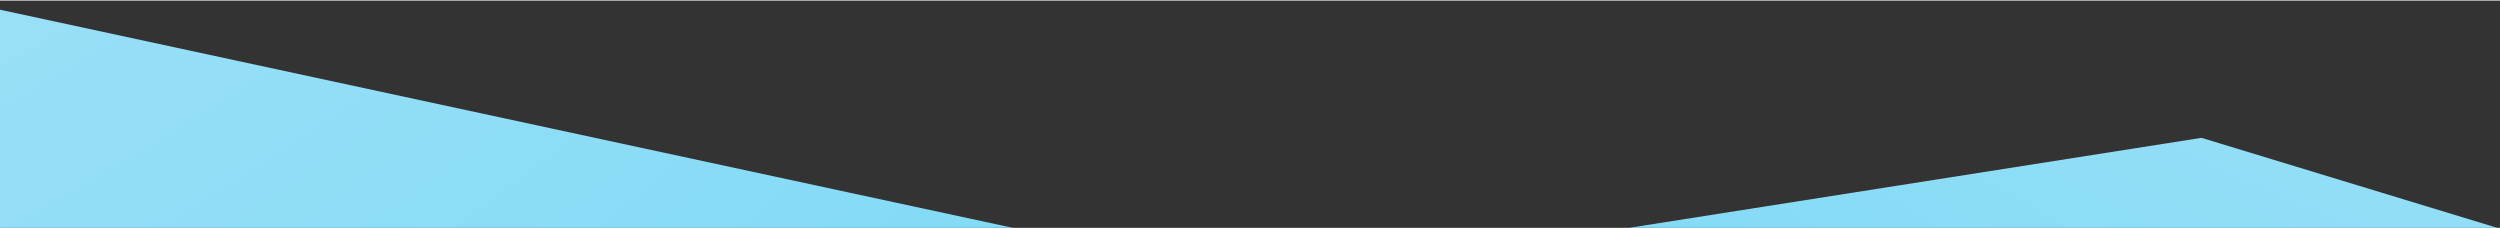
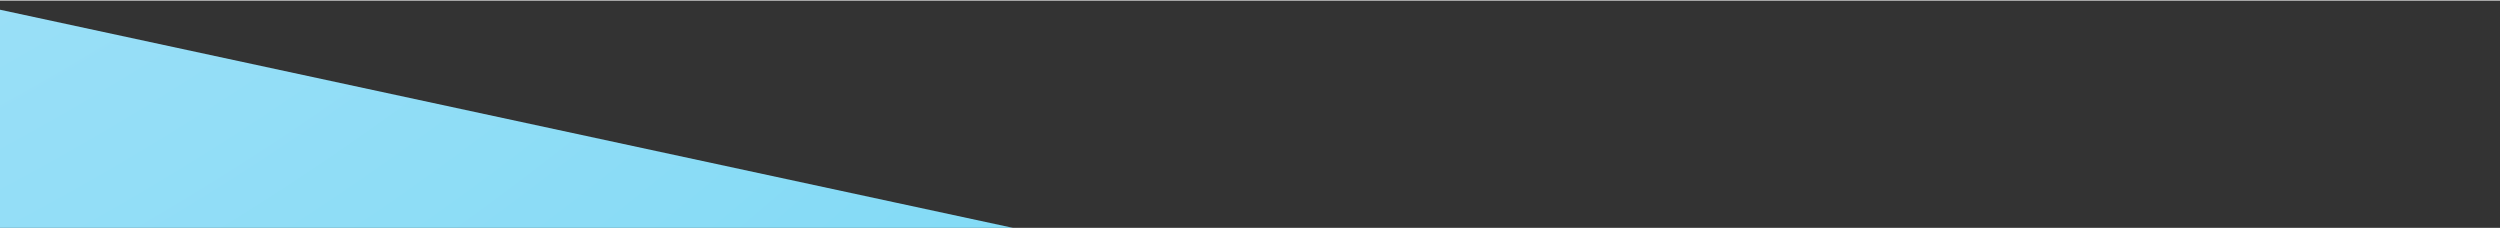
<svg xmlns="http://www.w3.org/2000/svg" fill="none" height="74" viewBox="0 0 176 16" width="810">
  <rect x="0" y="0" width="176" height="16" fill="#333333" stroke="none" />
  <desc>schwesterseiten.com - Deutschlands führender Index für Casino-Schwesterseite</desc>
  <title>Ice Casino auf https://schwesterseiten.com/icecasino-com/</title>
  <g clip-path="url(#clip0_3460_8564)">
    <path d="M89.612 19.943L-9.925 -1.493L-24.456 14.224L19.605 65.707L123.841 91.301L145.893 46.04" fill="url(#paint0_radial_3460_8564)" />
-     <path d="M222.563 30.23L154.983 9.664L89.611 19.943L82.256 59.168C26.6 77.511 30.336 87.848 93.462 90.179C156.587 92.51 188.147 93.675 188.147 93.675" fill="url(#paint1_radial_3460_8564)" />
  </g>
  <defs>
    <radialGradient cx="0" cy="0" gradientTransform="translate(-85.598 -148.595) rotate(180) scale(257.651 257.515)" gradientUnits="userSpaceOnUse" id="paint0_radial_3460_8564" r="1">
      <stop stop-color="#DDEDF8" />
      <stop offset="1" stop-color="#77D8F6" />
    </radialGradient>
    <radialGradient cx="0" cy="0" gradientTransform="translate(217.754 -119.303) rotate(180) scale(195.339 195.236)" gradientUnits="userSpaceOnUse" id="paint1_radial_3460_8564" r="1">
      <stop stop-color="#DDEDF8" />
      <stop offset="1" stop-color="#77D8F6" />
    </radialGradient>
    <clipPath id="clip0_3460_8564">
      <rect fill="white" height="16" transform="matrix(-1 0 0 1 176 0)" width="176" />
    </clipPath>
  </defs>
</svg>